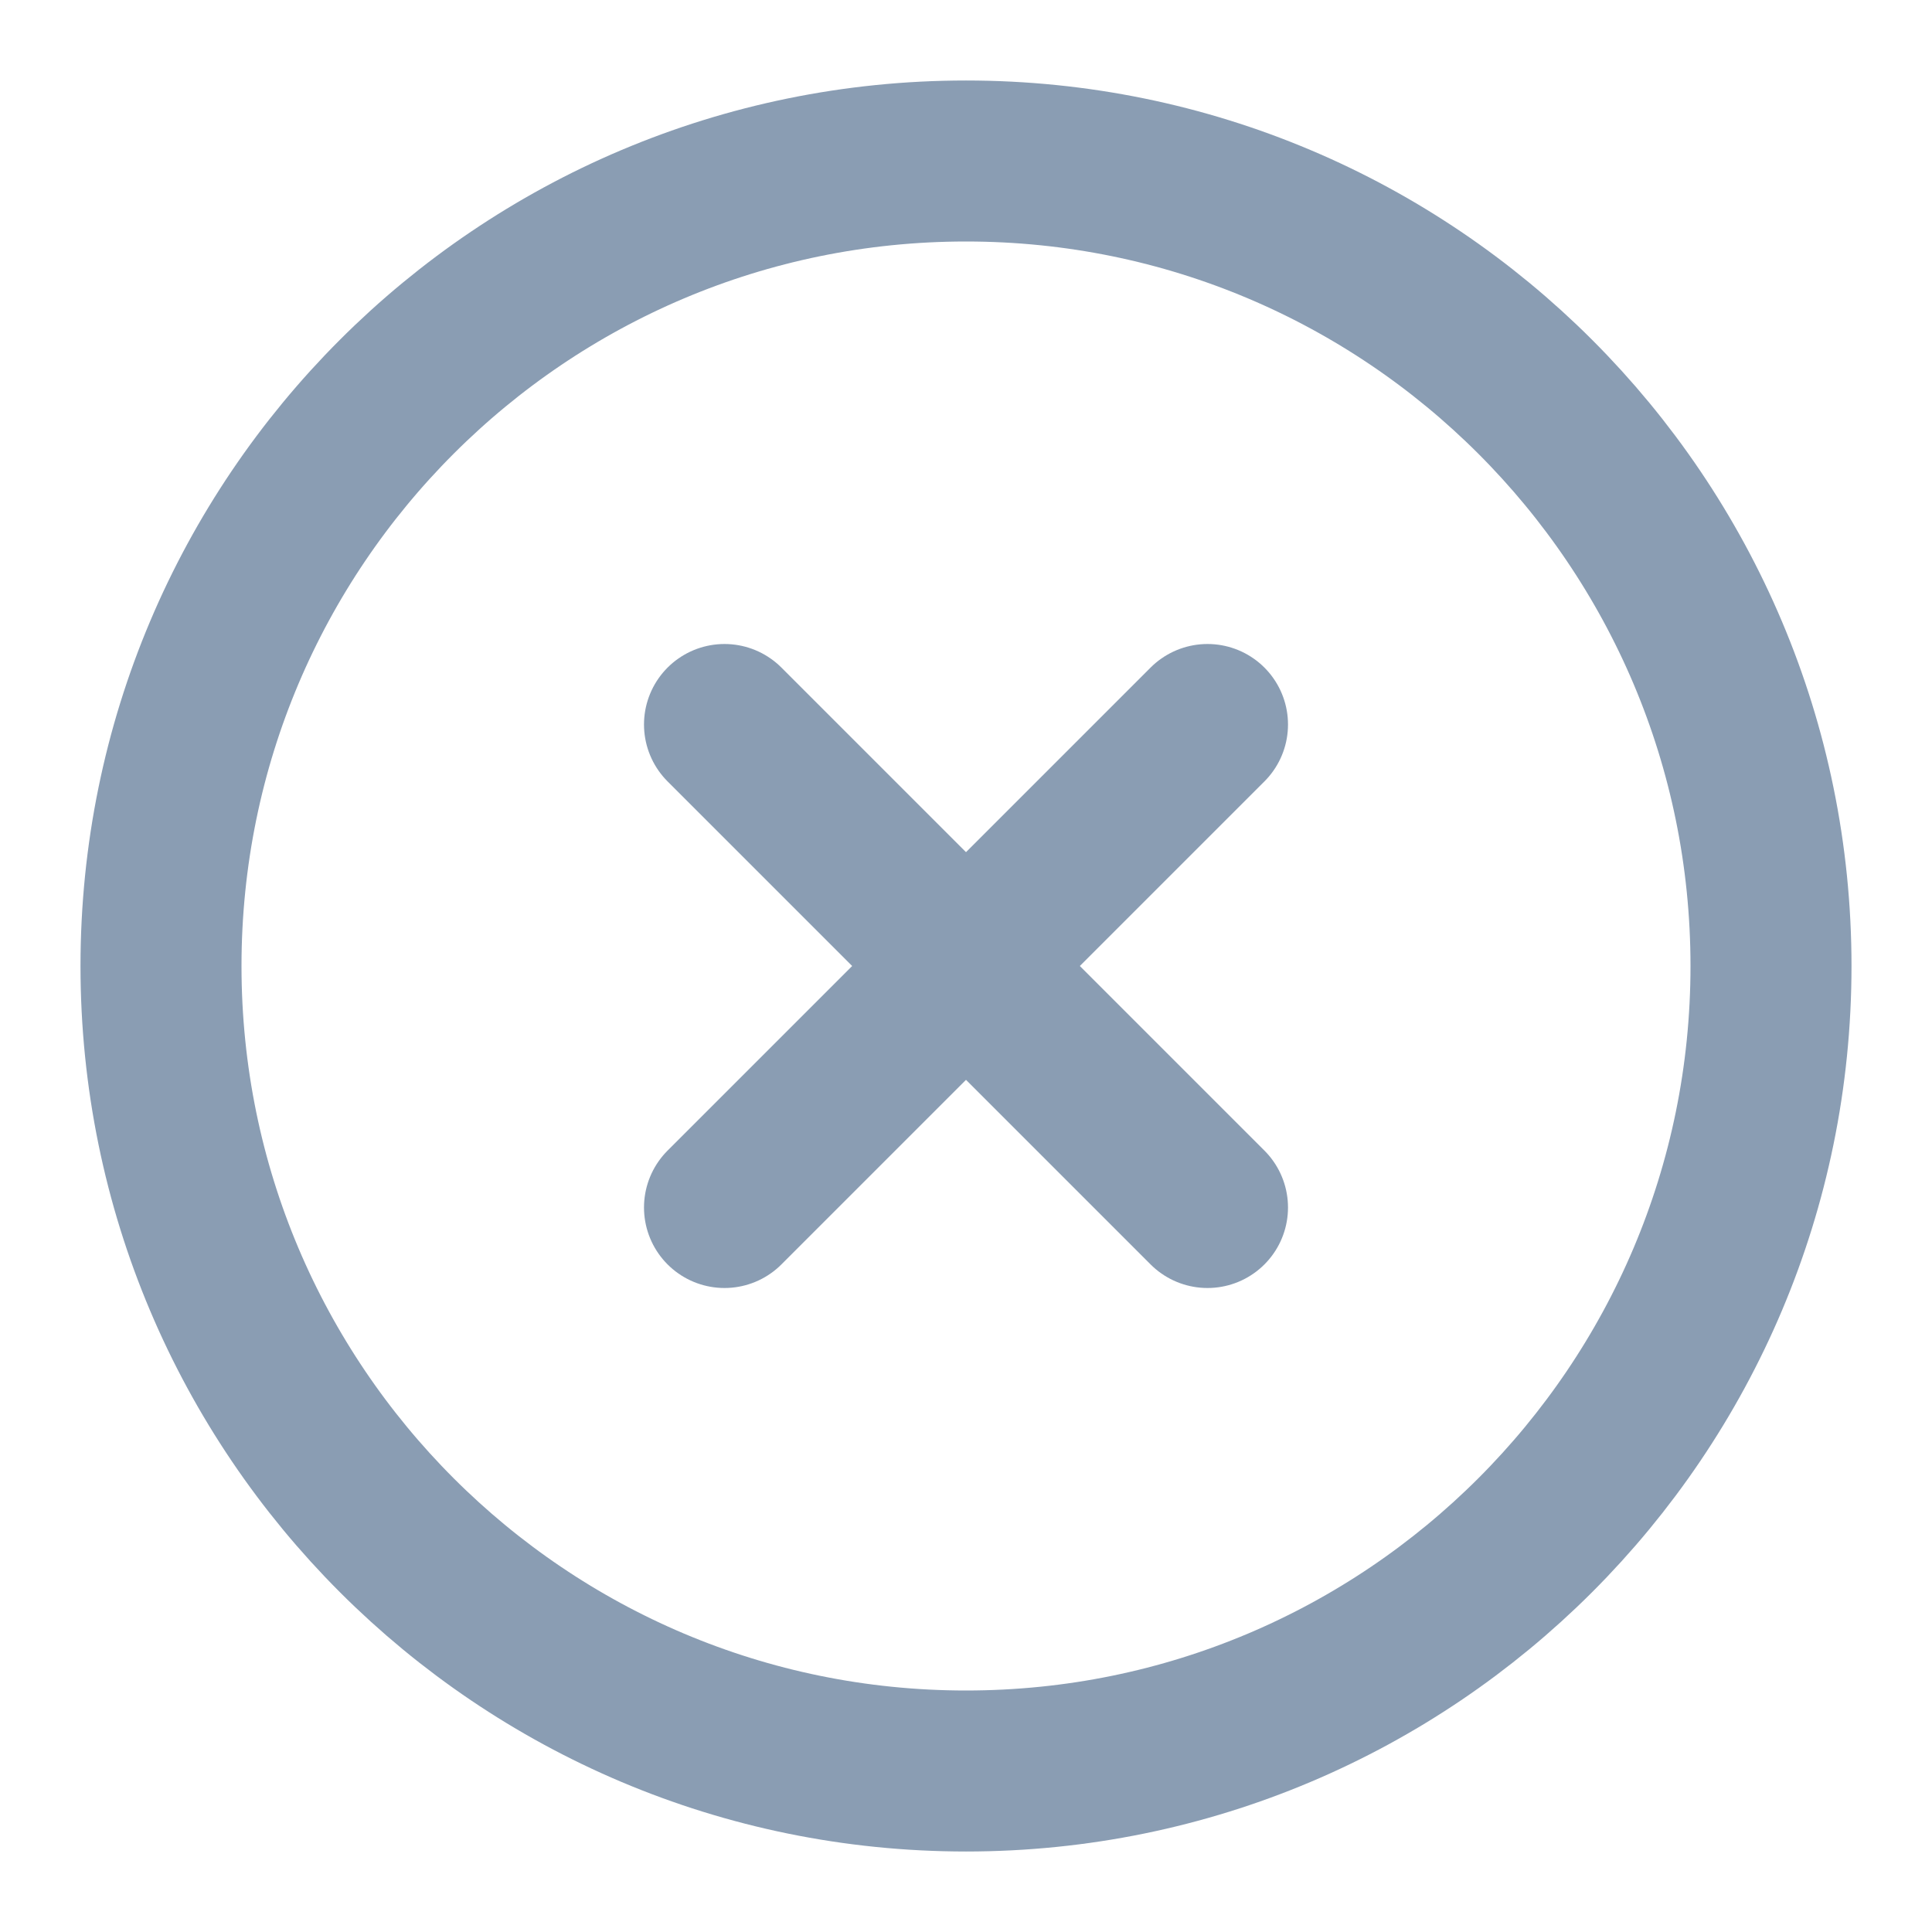
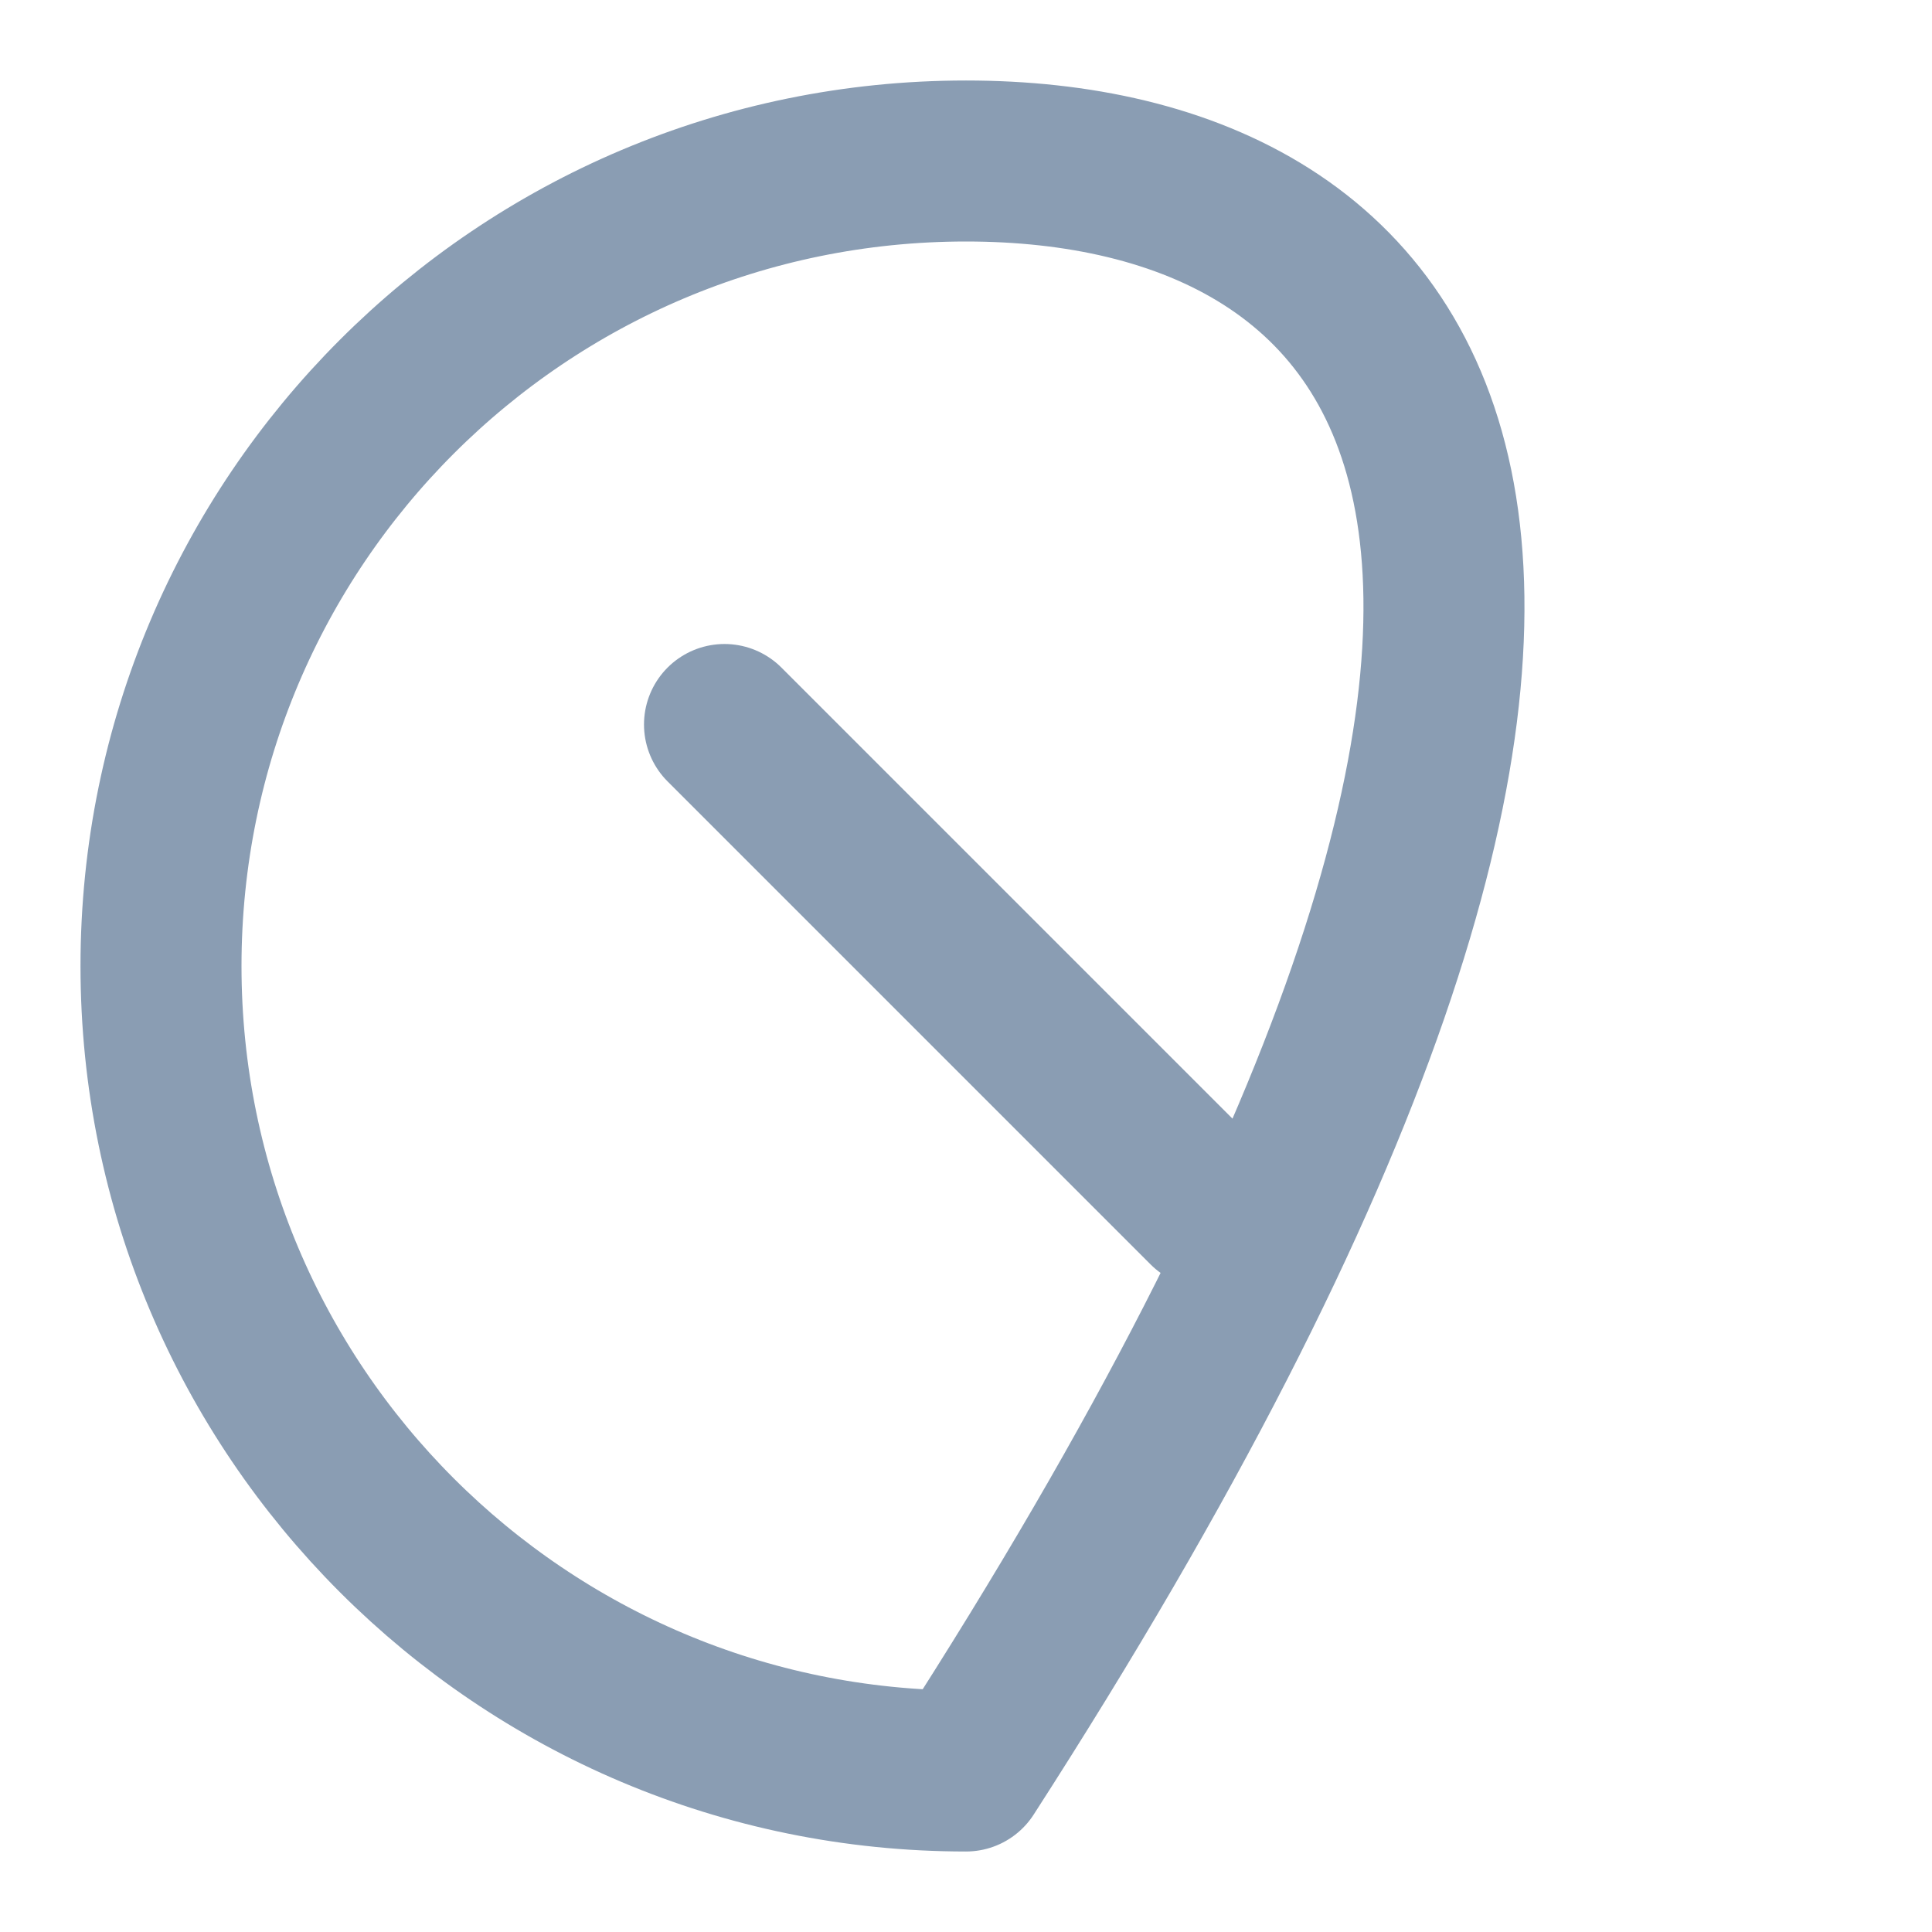
<svg xmlns="http://www.w3.org/2000/svg" width="24" height="24" viewBox="0 0 24 24" fill="none">
-   <path d="M12 22C17.523 22 22 17.523 22 12C22 6.477 17.523 2 12 2C6.477 2 2 6.477 2 12C2 17.523 6.477 22 12 22Z" stroke="#8A9DB3" stroke-width="2" stroke-linecap="round" stroke-linejoin="round" />
-   <path d="M15 9L9 15" stroke="#8A9DB3" stroke-width="2" stroke-linecap="round" stroke-linejoin="round" />
+   <path d="M12 22C22 6.477 17.523 2 12 2C6.477 2 2 6.477 2 12C2 17.523 6.477 22 12 22Z" stroke="#8A9DB3" stroke-width="2" stroke-linecap="round" stroke-linejoin="round" />
  <path d="M9 9L15 15" stroke="#8A9DB3" stroke-width="2" stroke-linecap="round" stroke-linejoin="round" />
</svg>